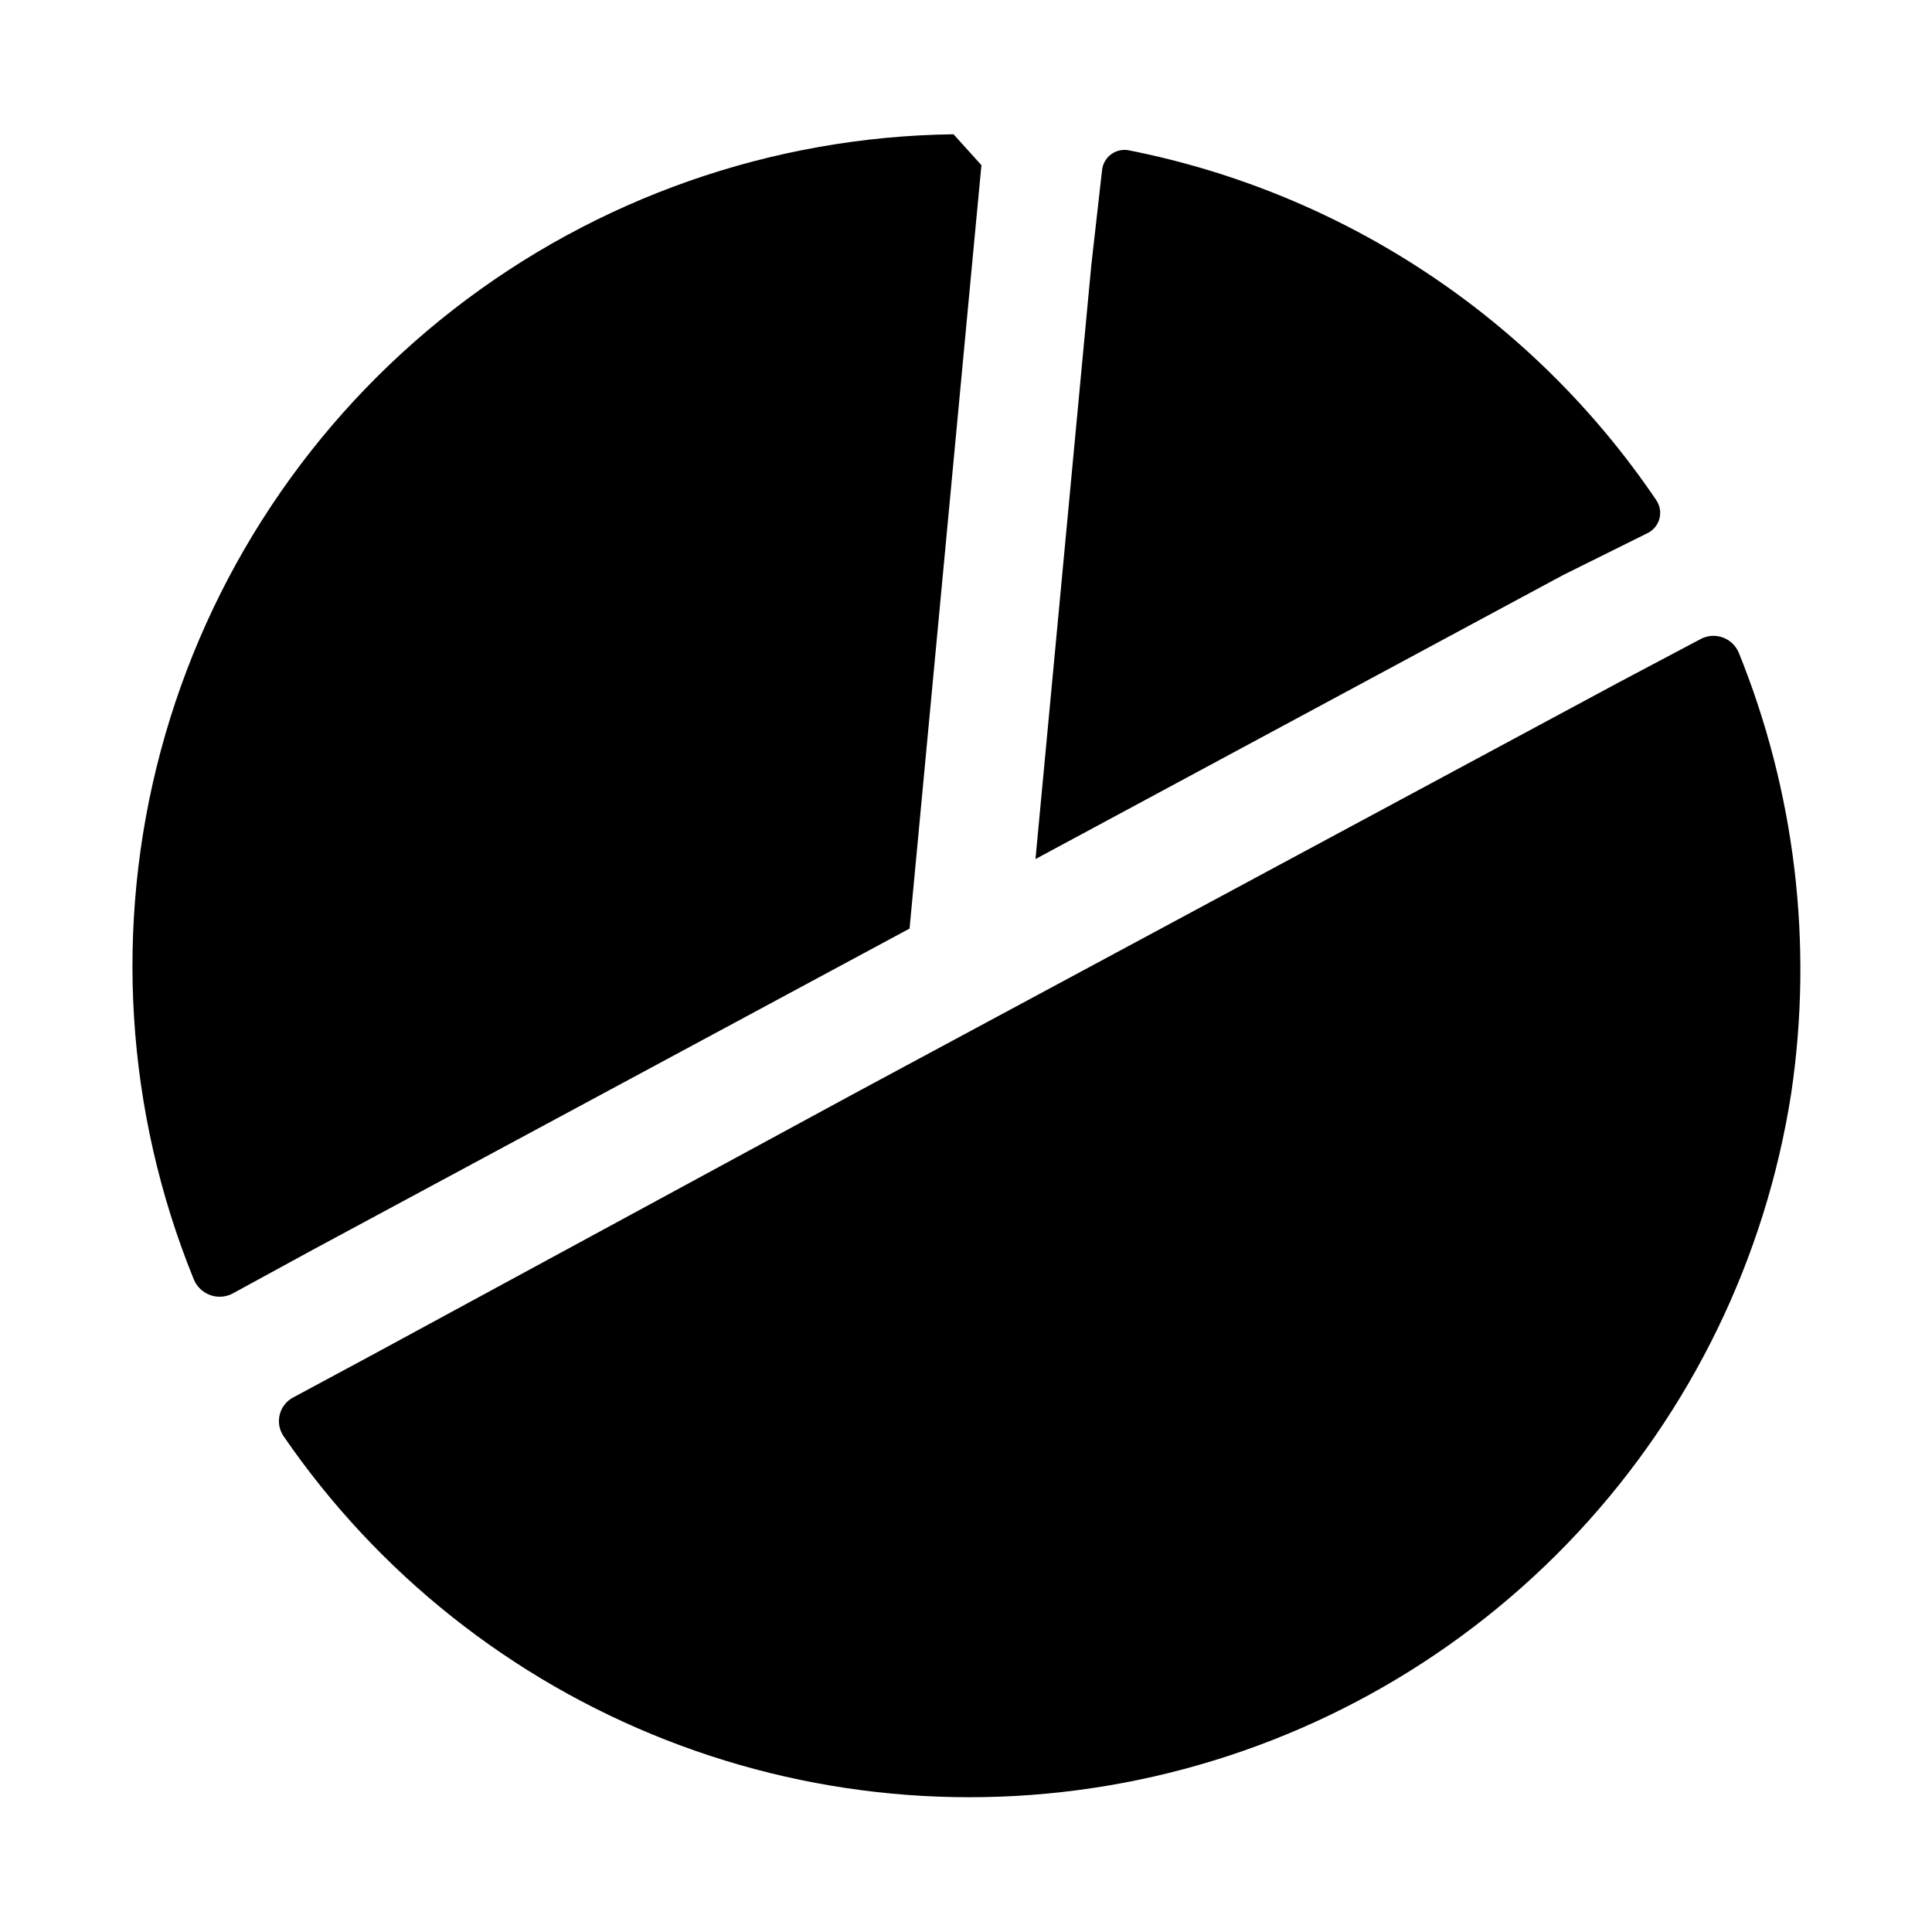
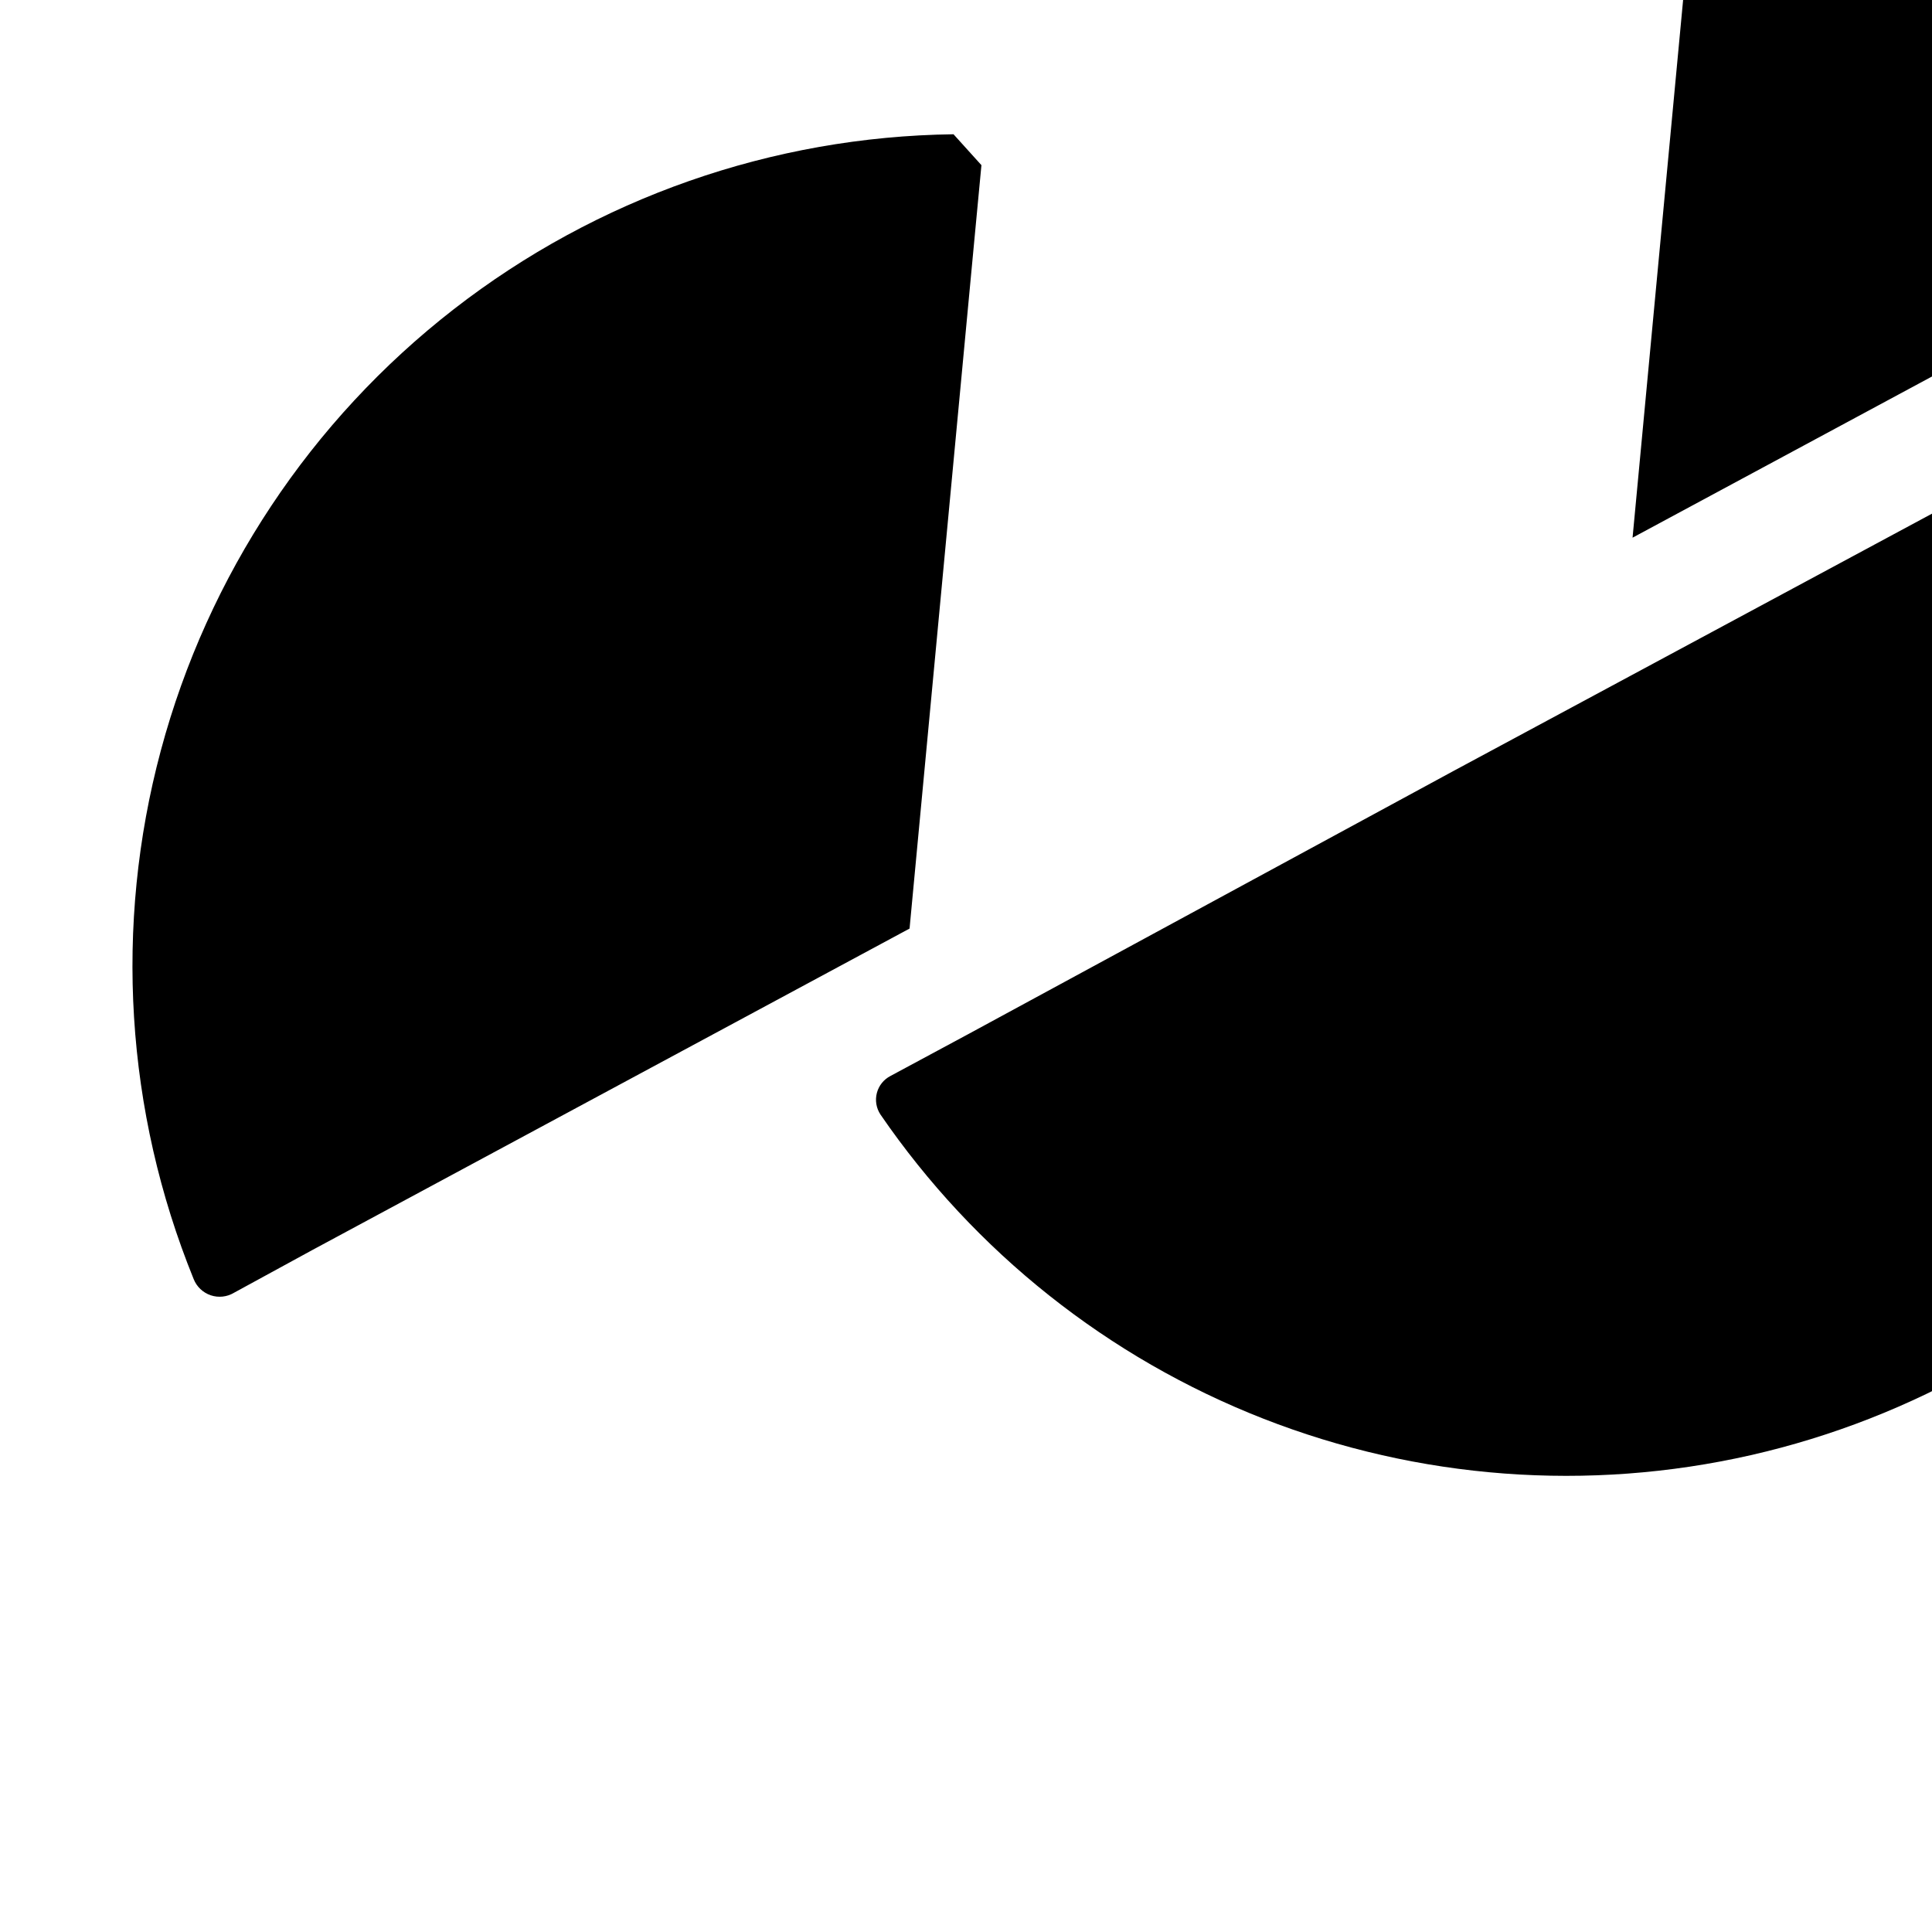
<svg xmlns="http://www.w3.org/2000/svg" fill="#000000" width="800px" height="800px" version="1.1" viewBox="144 144 512 512">
-   <path d="m226.81 475.25-20.781 11.336c-1.863 1.125-4.129 1.371-6.191 0.676-2.062-0.699-3.715-2.269-4.516-4.297-18.082-44.496-21.137-93.68-8.699-140.07 12.441-46.395 39.691-87.453 77.609-116.93 37.922-29.48 84.43-45.766 132.46-46.383l7.398 8.188-2.203 23.301-16.844 179.01zm377.86-158.54c-0.844-1.824-2.406-3.219-4.32-3.844-1.91-0.629-3.996-0.434-5.758 0.539l-21.41 11.336-202.31 108.79-128.31 69.586-20.781 11.18c-1.801 0.918-3.121 2.562-3.633 4.516-0.512 1.957-0.164 4.035 0.953 5.719 24.98 36.418 60.32 64.496 101.45 80.594 41.125 16.094 86.133 19.465 129.2 9.676 43.066-9.789 82.195-32.289 112.32-64.586 30.125-32.293 49.852-72.891 56.629-116.53 5.863-39.547 1.027-79.938-14.012-116.98zm-23.93-31.488h-0.004c1.516-0.785 2.625-2.18 3.047-3.832 0.418-1.656 0.113-3.41-0.84-4.824-32.559-48.133-82.805-81.461-139.81-92.734-1.66-0.316-3.379 0.082-4.731 1.102-1.352 1.023-2.207 2.566-2.356 4.254l-2.832 25.031-14.801 157.44 139.81-75.258z" />
+   <path d="m226.81 475.25-20.781 11.336c-1.863 1.125-4.129 1.371-6.191 0.676-2.062-0.699-3.715-2.269-4.516-4.297-18.082-44.496-21.137-93.68-8.699-140.07 12.441-46.395 39.691-87.453 77.609-116.93 37.922-29.48 84.43-45.766 132.46-46.383l7.398 8.188-2.203 23.301-16.844 179.01m377.86-158.54c-0.844-1.824-2.406-3.219-4.32-3.844-1.91-0.629-3.996-0.434-5.758 0.539l-21.41 11.336-202.31 108.79-128.31 69.586-20.781 11.18c-1.801 0.918-3.121 2.562-3.633 4.516-0.512 1.957-0.164 4.035 0.953 5.719 24.98 36.418 60.32 64.496 101.45 80.594 41.125 16.094 86.133 19.465 129.2 9.676 43.066-9.789 82.195-32.289 112.32-64.586 30.125-32.293 49.852-72.891 56.629-116.53 5.863-39.547 1.027-79.938-14.012-116.98zm-23.93-31.488h-0.004c1.516-0.785 2.625-2.18 3.047-3.832 0.418-1.656 0.113-3.41-0.84-4.824-32.559-48.133-82.805-81.461-139.81-92.734-1.66-0.316-3.379 0.082-4.731 1.102-1.352 1.023-2.207 2.566-2.356 4.254l-2.832 25.031-14.801 157.44 139.81-75.258z" />
</svg>